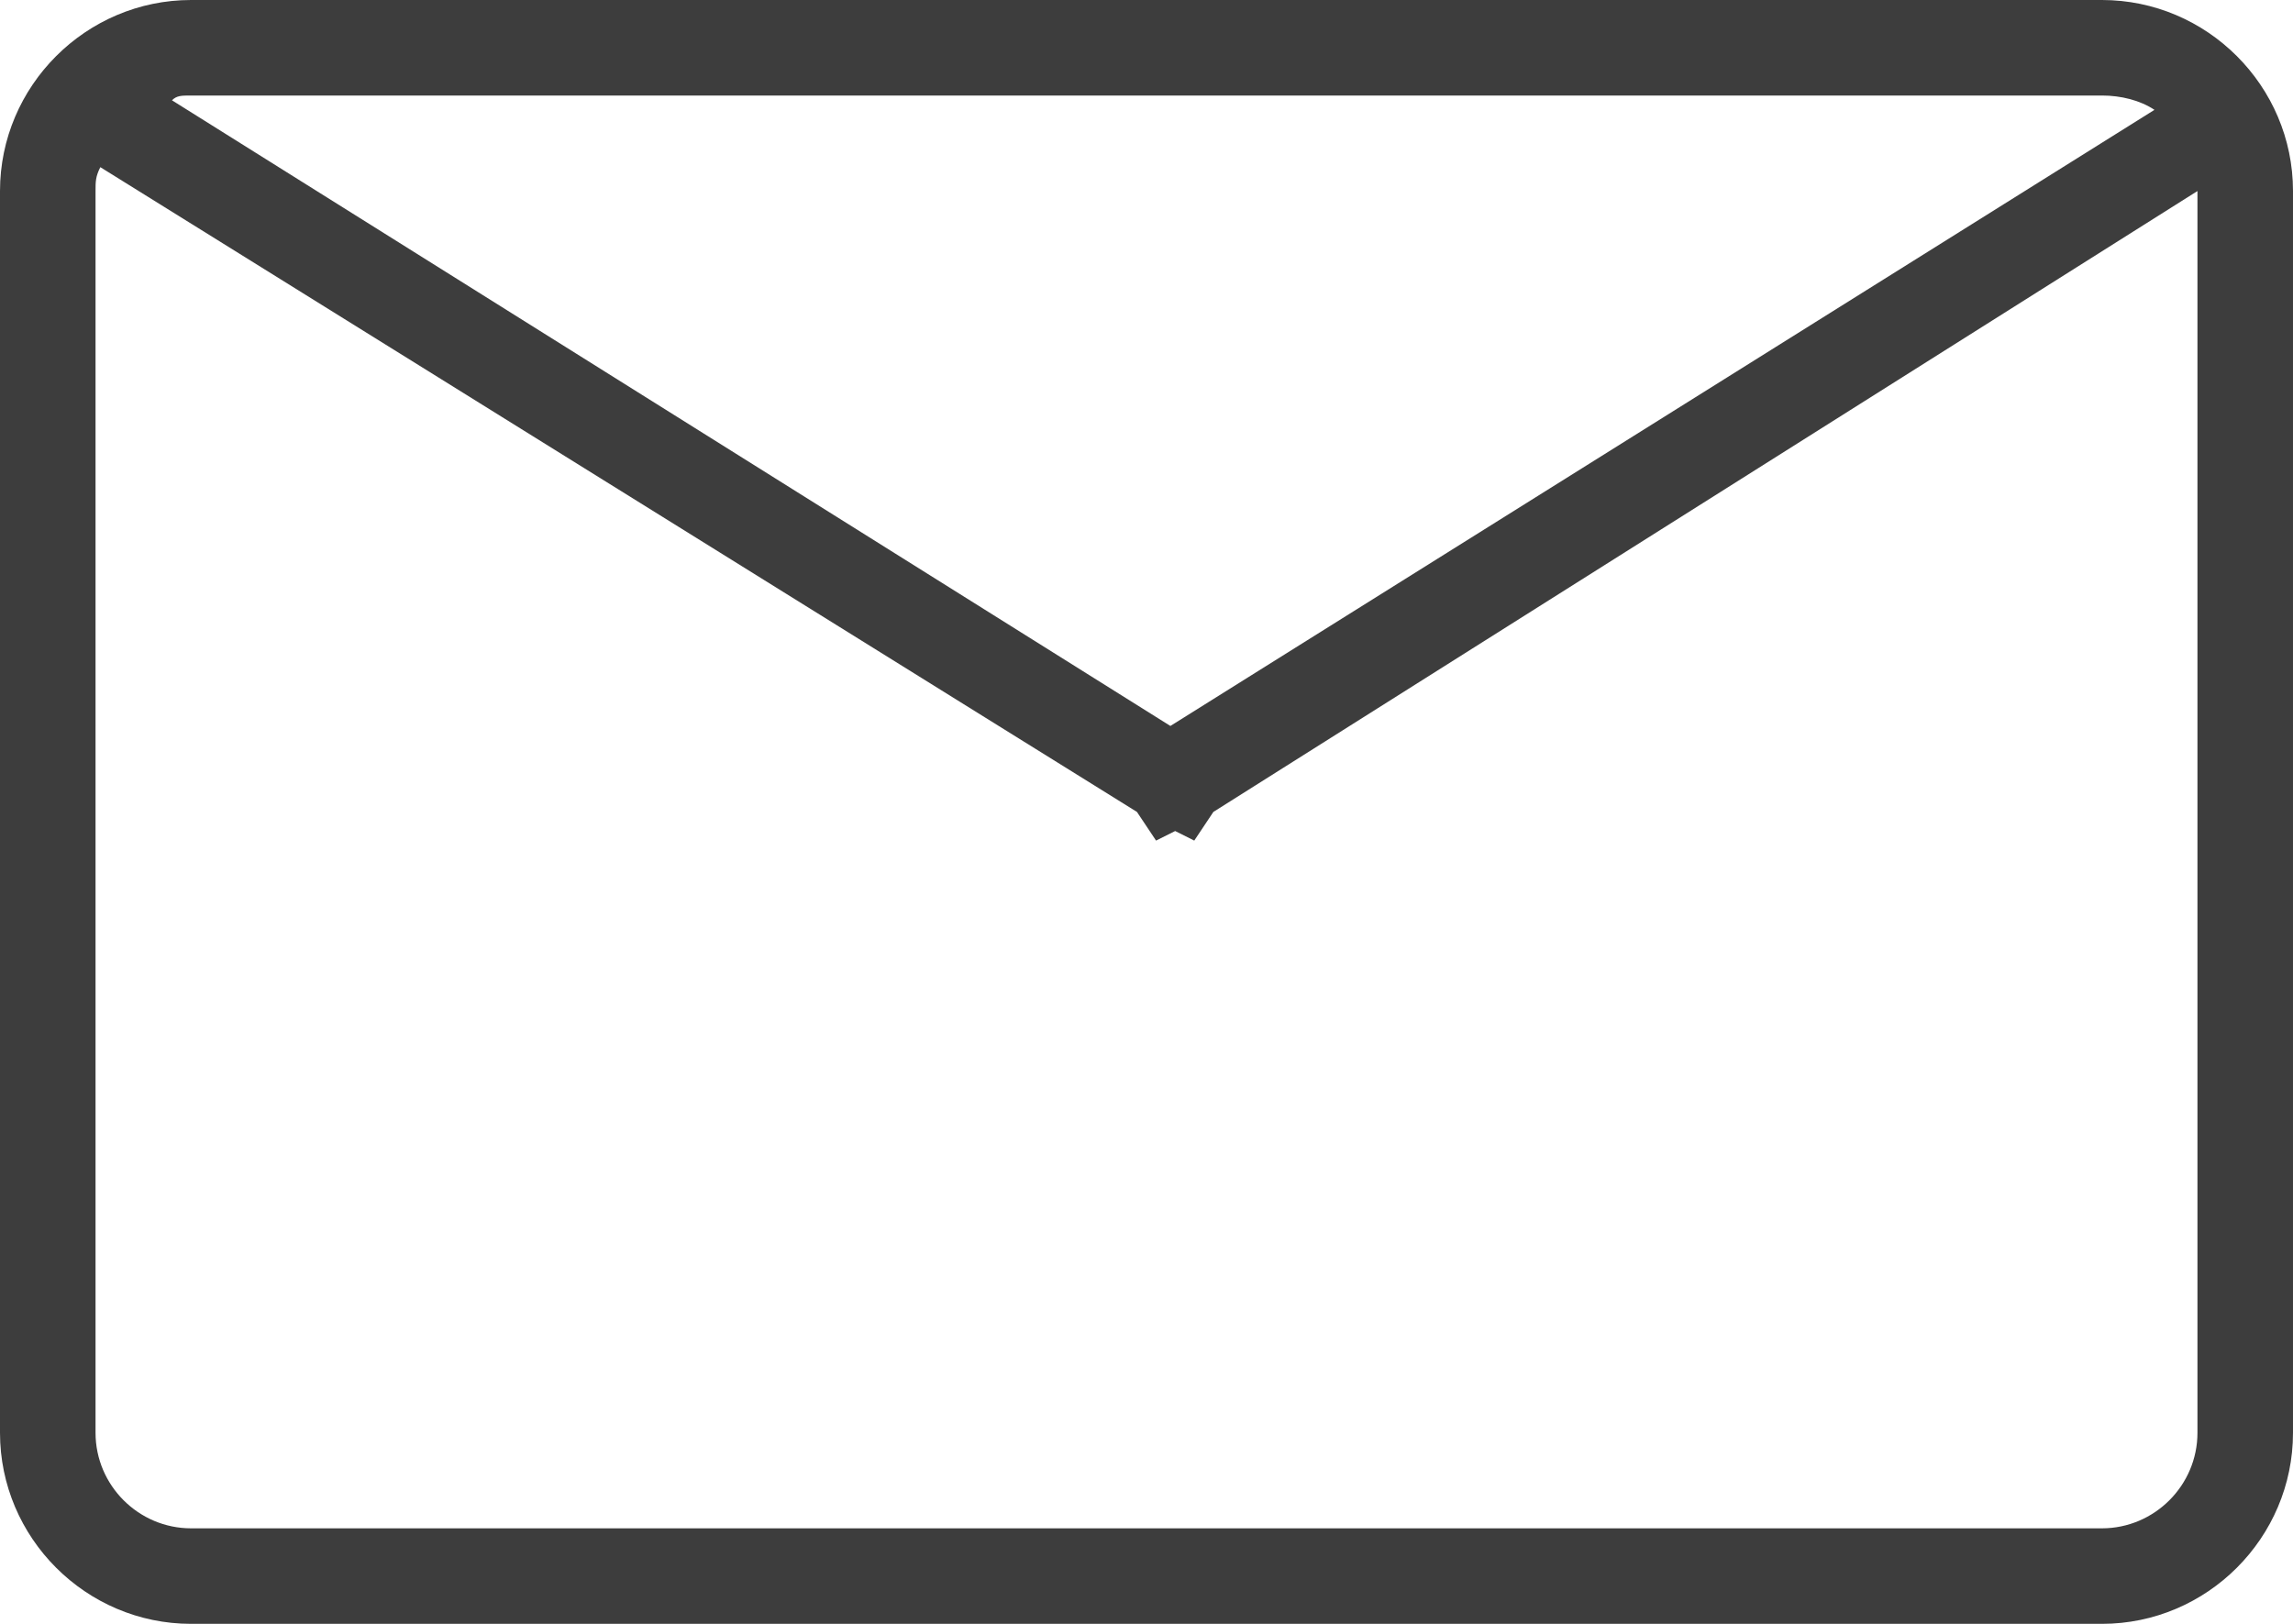
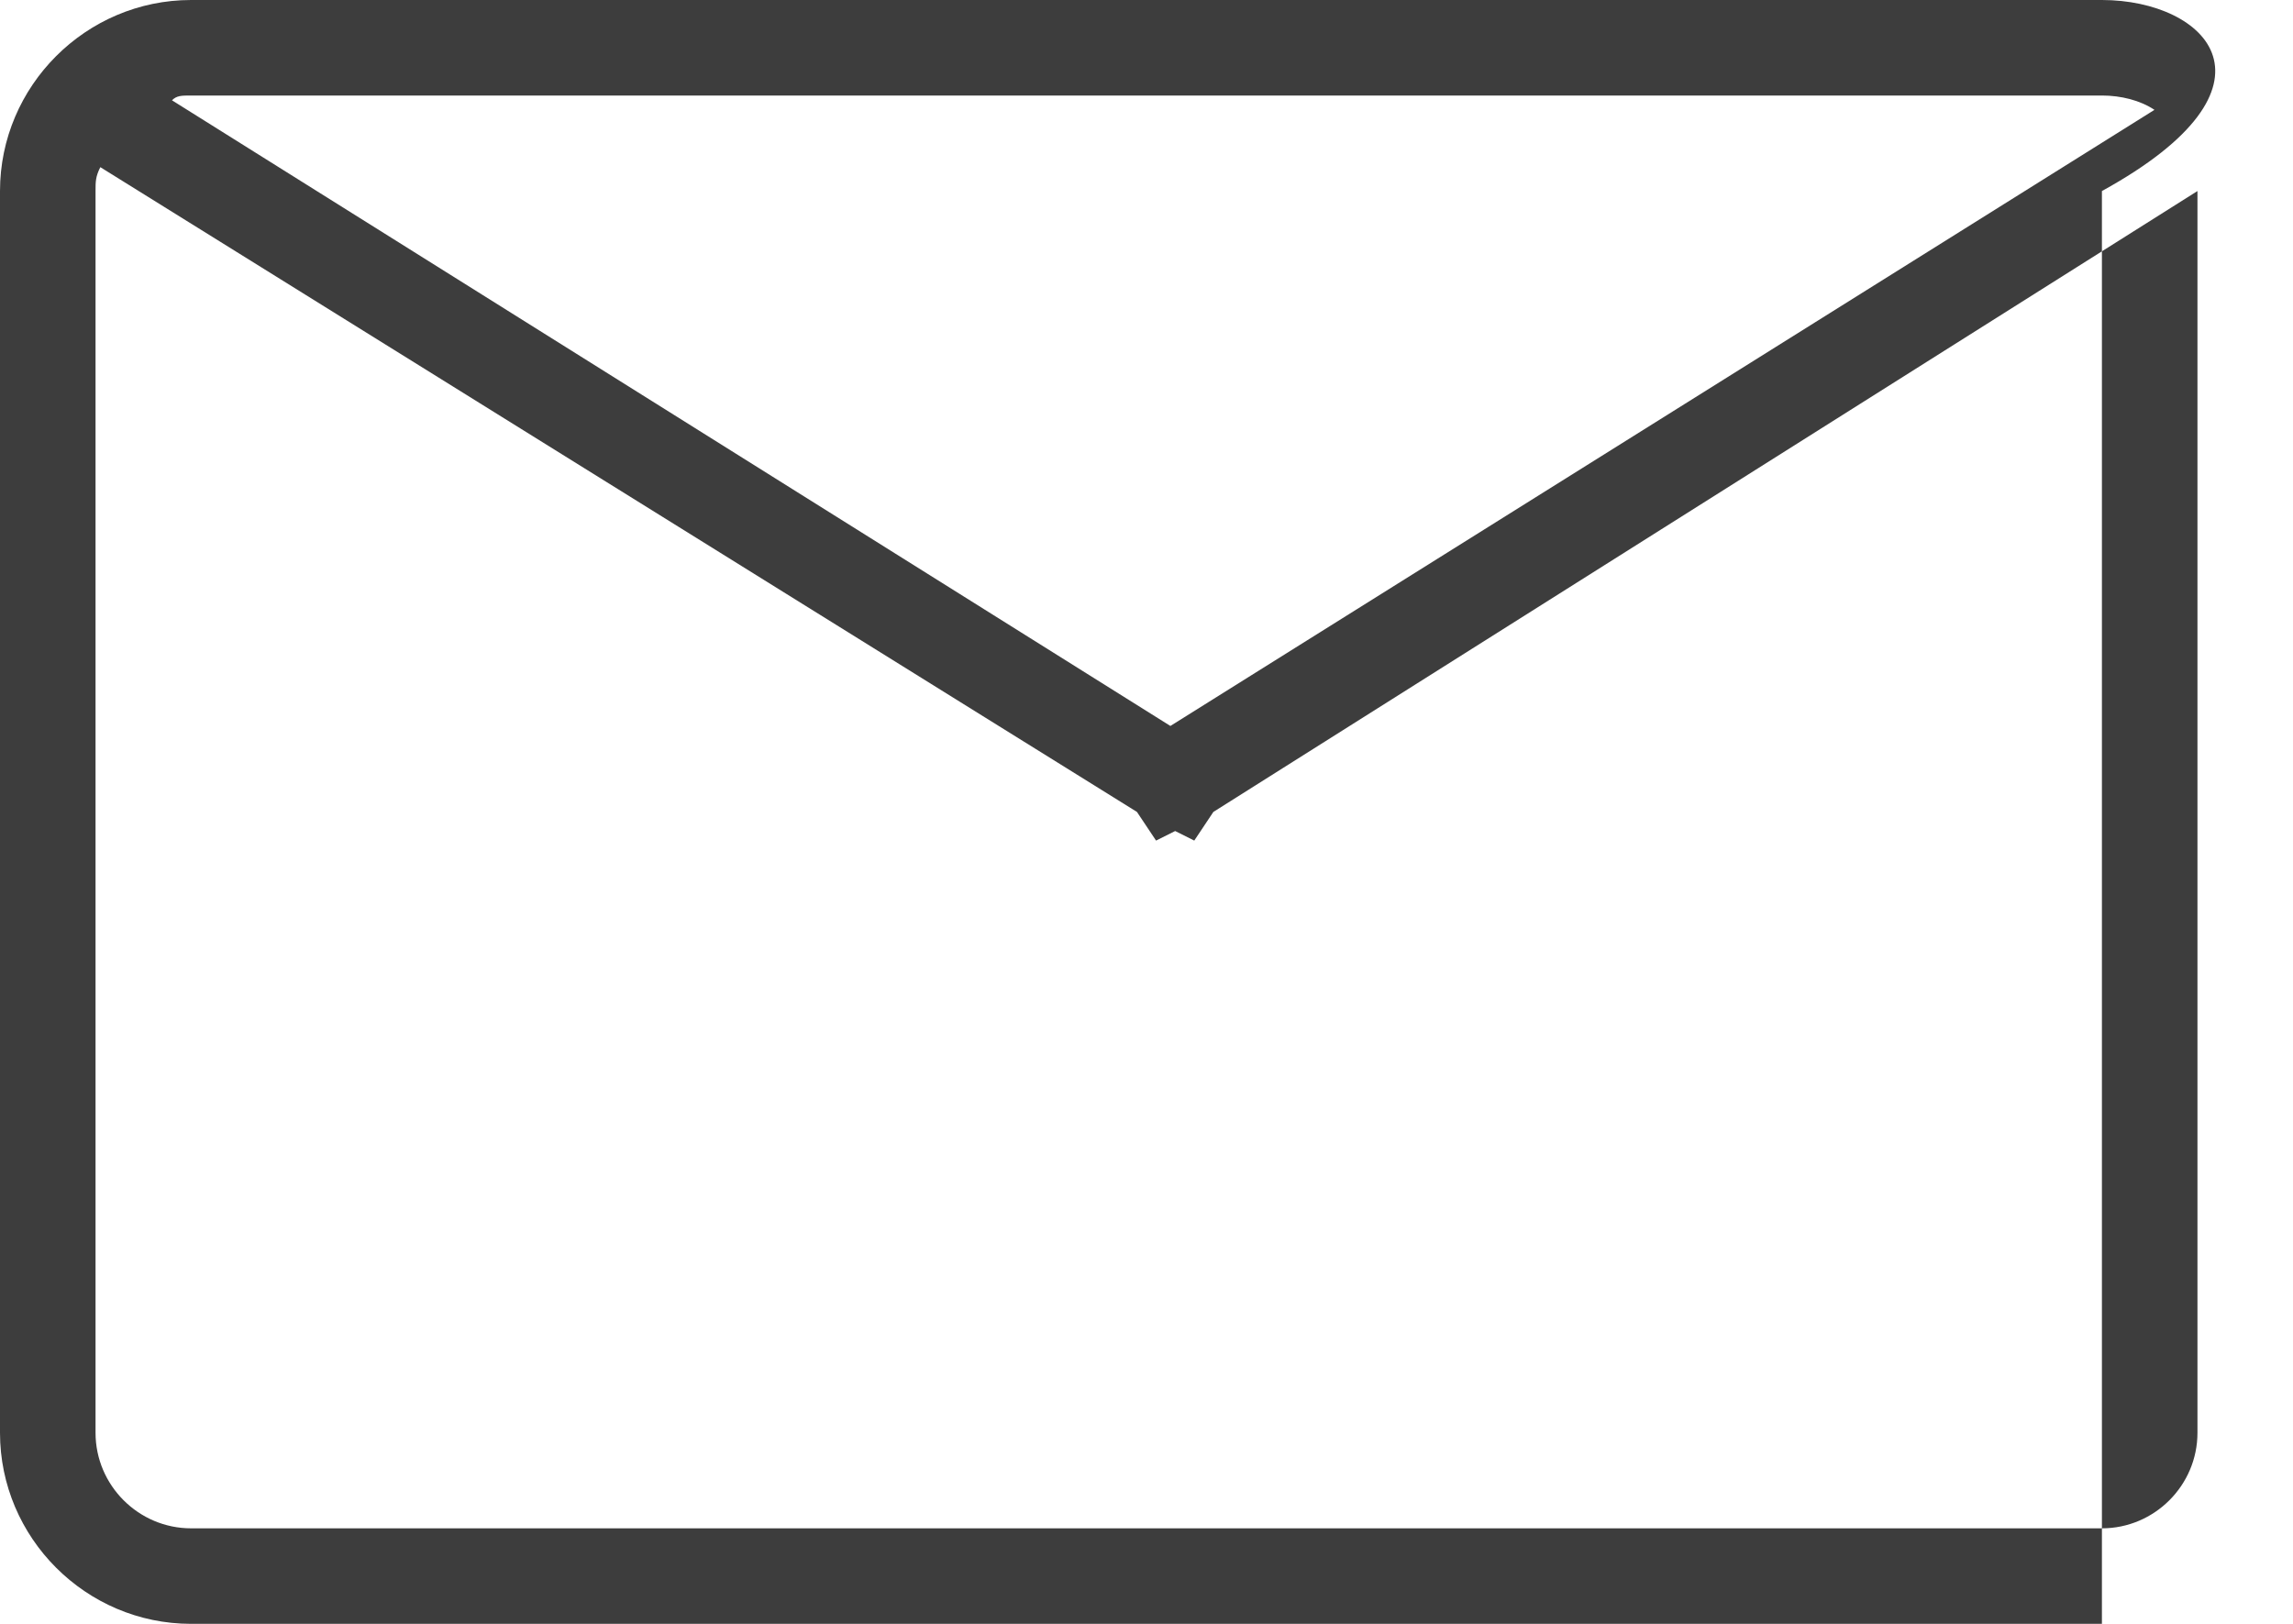
<svg xmlns="http://www.w3.org/2000/svg" version="1.1" id="图层_1" x="0px" y="0px" viewBox="0 0 48 34" width="48px" height="34px" style="enable-background:new 0 0 48 34;" xml:space="preserve">
  <style type="text/css">
	.st0{fill:#3D3D3D;}
</style>
-   <path class="st0" d="M44,0H4C1.8,0,0,1.8,0,4v26c0,2.2,1.8,4,4,4h40c2.2,0,4-1.8,4-4V4C48,1.8,46.2,0,44,0z M44,2  c0.4,0,0.8,0.1,1.1,0.3L24.5,15.2L3.6,2.1C3.7,2,3.8,2,4,2H44z M44,32H4c-1.1,0-2-0.9-2-2V4c0-0.2,0-0.3,0.1-0.5L23.8,17l0.4,0.6  l0.4-0.2l0.4,0.2l0.4-0.6L46,4v26C46,31.1,45.1,32,44,32z" />
+   <path class="st0" d="M44,0H4C1.8,0,0,1.8,0,4v26c0,2.2,1.8,4,4,4h40V4C48,1.8,46.2,0,44,0z M44,2  c0.4,0,0.8,0.1,1.1,0.3L24.5,15.2L3.6,2.1C3.7,2,3.8,2,4,2H44z M44,32H4c-1.1,0-2-0.9-2-2V4c0-0.2,0-0.3,0.1-0.5L23.8,17l0.4,0.6  l0.4-0.2l0.4,0.2l0.4-0.6L46,4v26C46,31.1,45.1,32,44,32z" />
</svg>